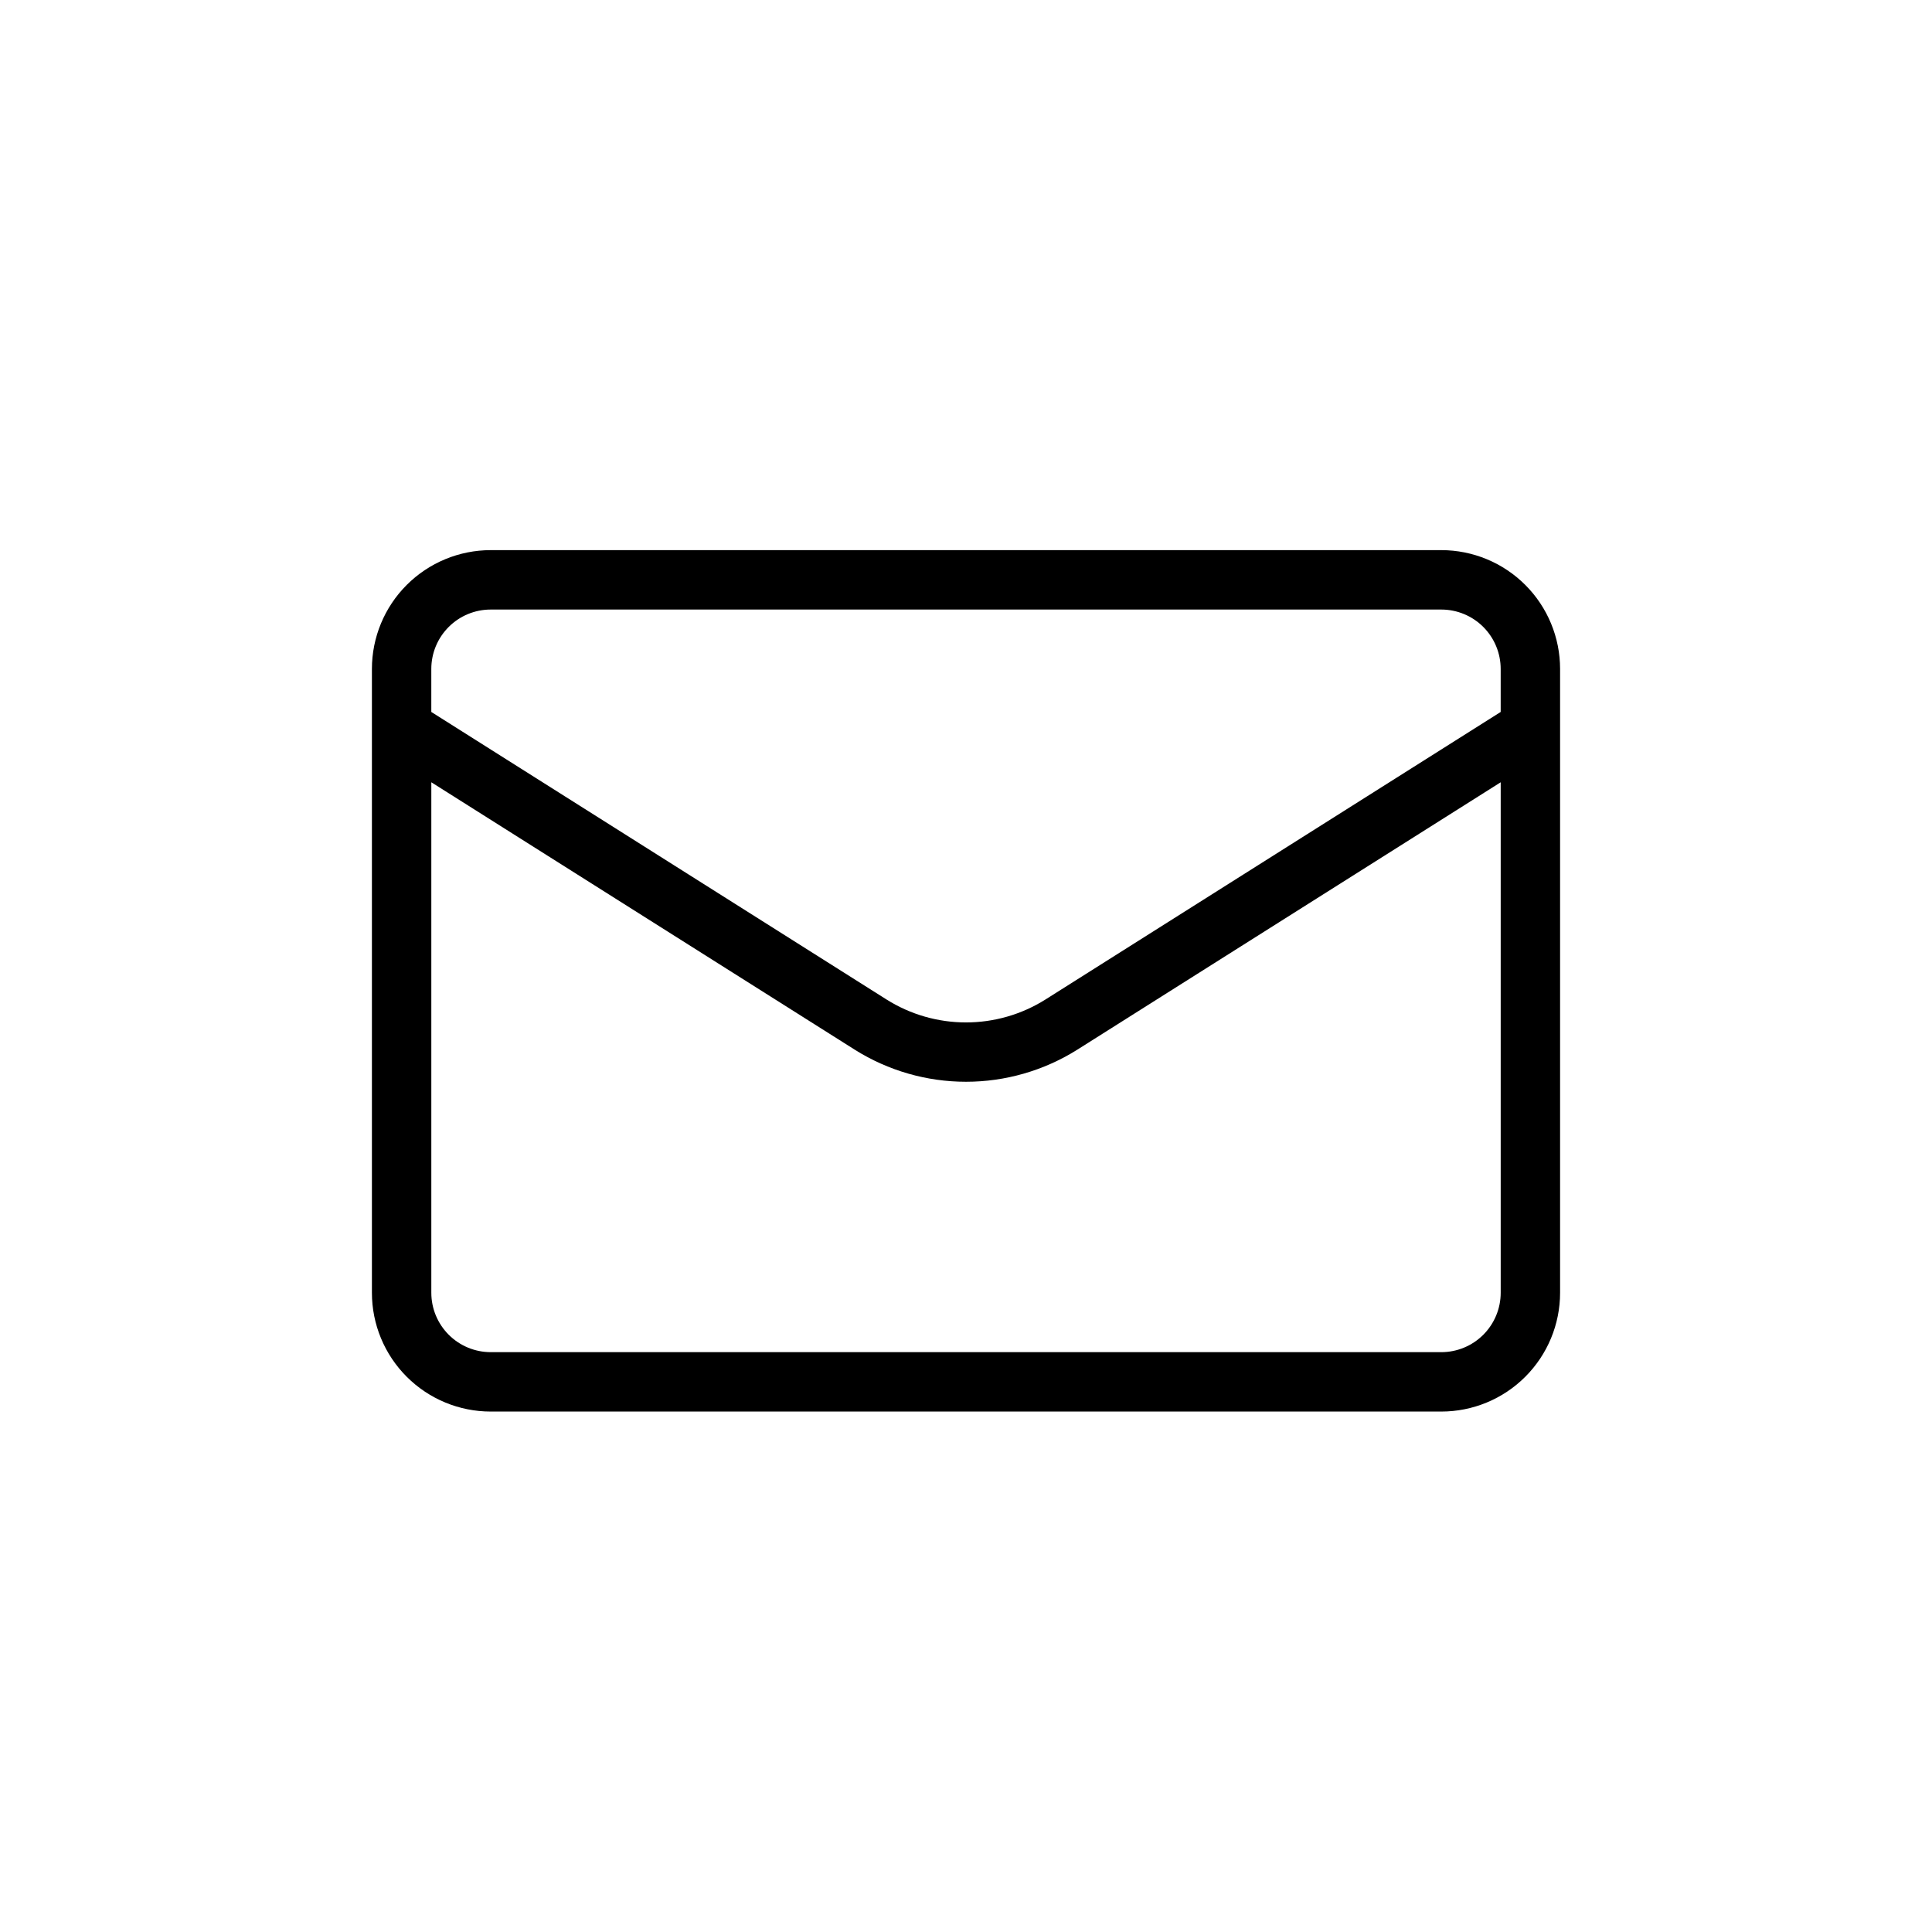
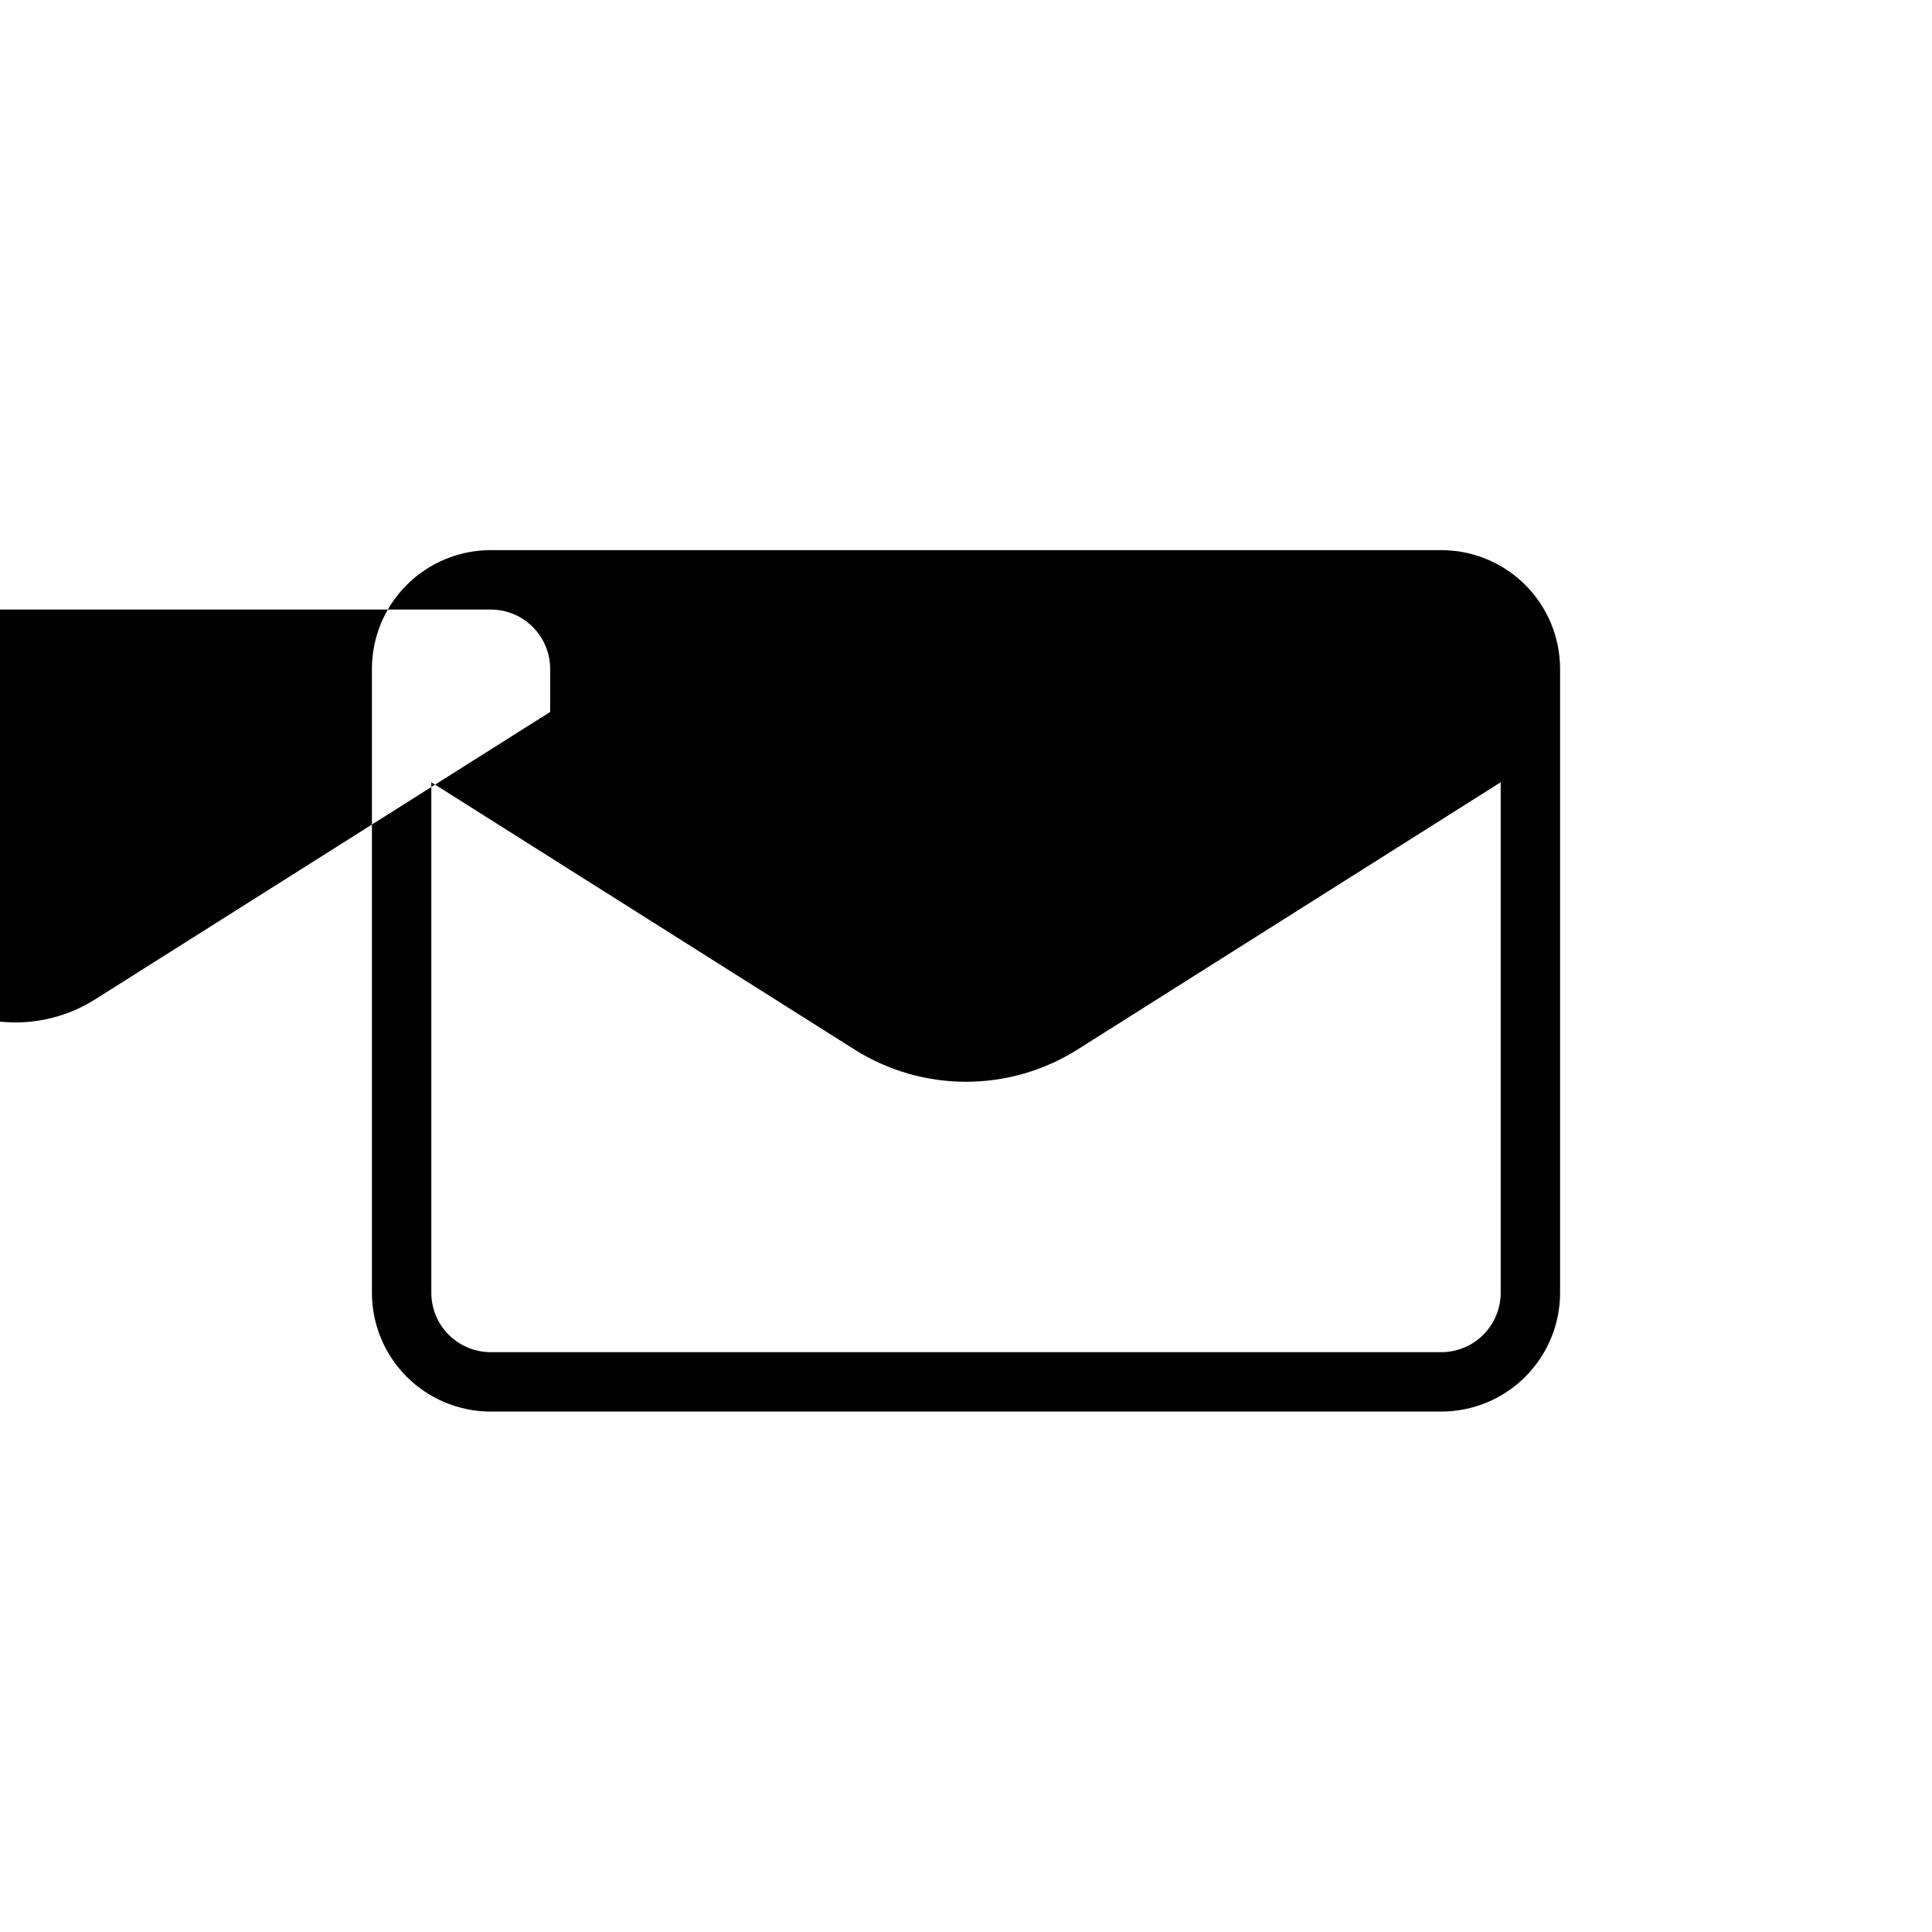
<svg xmlns="http://www.w3.org/2000/svg" fill="#000000" width="800px" height="800px" version="1.1" viewBox="144 144 512 512">
-   <path d="m525.95 289.79h-251.9c-8.352 0-16.359 3.32-22.266 9.223-5.906 5.906-9.223 13.914-9.223 22.266v165.31c0 8.352 3.316 16.359 9.223 22.266s13.914 9.223 22.266 9.223h251.9c8.352 0 16.363-3.316 22.266-9.223 5.906-5.906 9.223-13.914 9.223-22.266v-165.31c0-8.352-3.316-16.359-9.223-22.266-5.902-5.902-13.914-9.223-22.266-9.223zm-251.9 15.746h251.9c4.176 0 8.184 1.656 11.133 4.609 2.953 2.953 4.613 6.957 4.613 11.133v11.398l-120.68 76.227c-6.297 3.953-13.582 6.051-21.016 6.051-7.438 0-14.723-2.098-21.02-6.051l-120.68-76.227v-11.398c0-4.176 1.66-8.18 4.613-11.133 2.953-2.953 6.957-4.609 11.133-4.609zm251.9 196.8h-251.9c-4.176 0-8.18-1.66-11.133-4.613-2.953-2.953-4.613-6.957-4.613-11.133v-135.28l112.27 70.902 0.004 0.004c8.816 5.527 19.016 8.461 29.426 8.461 10.406 0 20.605-2.934 29.426-8.461l112.27-70.906v135.28c0 4.176-1.66 8.18-4.613 11.133-2.949 2.953-6.957 4.613-11.133 4.613z" />
+   <path d="m525.95 289.79h-251.9c-8.352 0-16.359 3.32-22.266 9.223-5.906 5.906-9.223 13.914-9.223 22.266v165.31c0 8.352 3.316 16.359 9.223 22.266s13.914 9.223 22.266 9.223h251.9c8.352 0 16.363-3.316 22.266-9.223 5.906-5.906 9.223-13.914 9.223-22.266v-165.31c0-8.352-3.316-16.359-9.223-22.266-5.902-5.902-13.914-9.223-22.266-9.223zm-251.9 15.746c4.176 0 8.184 1.656 11.133 4.609 2.953 2.953 4.613 6.957 4.613 11.133v11.398l-120.68 76.227c-6.297 3.953-13.582 6.051-21.016 6.051-7.438 0-14.723-2.098-21.02-6.051l-120.68-76.227v-11.398c0-4.176 1.66-8.18 4.613-11.133 2.953-2.953 6.957-4.609 11.133-4.609zm251.9 196.8h-251.9c-4.176 0-8.18-1.66-11.133-4.613-2.953-2.953-4.613-6.957-4.613-11.133v-135.28l112.27 70.902 0.004 0.004c8.816 5.527 19.016 8.461 29.426 8.461 10.406 0 20.605-2.934 29.426-8.461l112.27-70.906v135.28c0 4.176-1.66 8.18-4.613 11.133-2.949 2.953-6.957 4.613-11.133 4.613z" />
</svg>